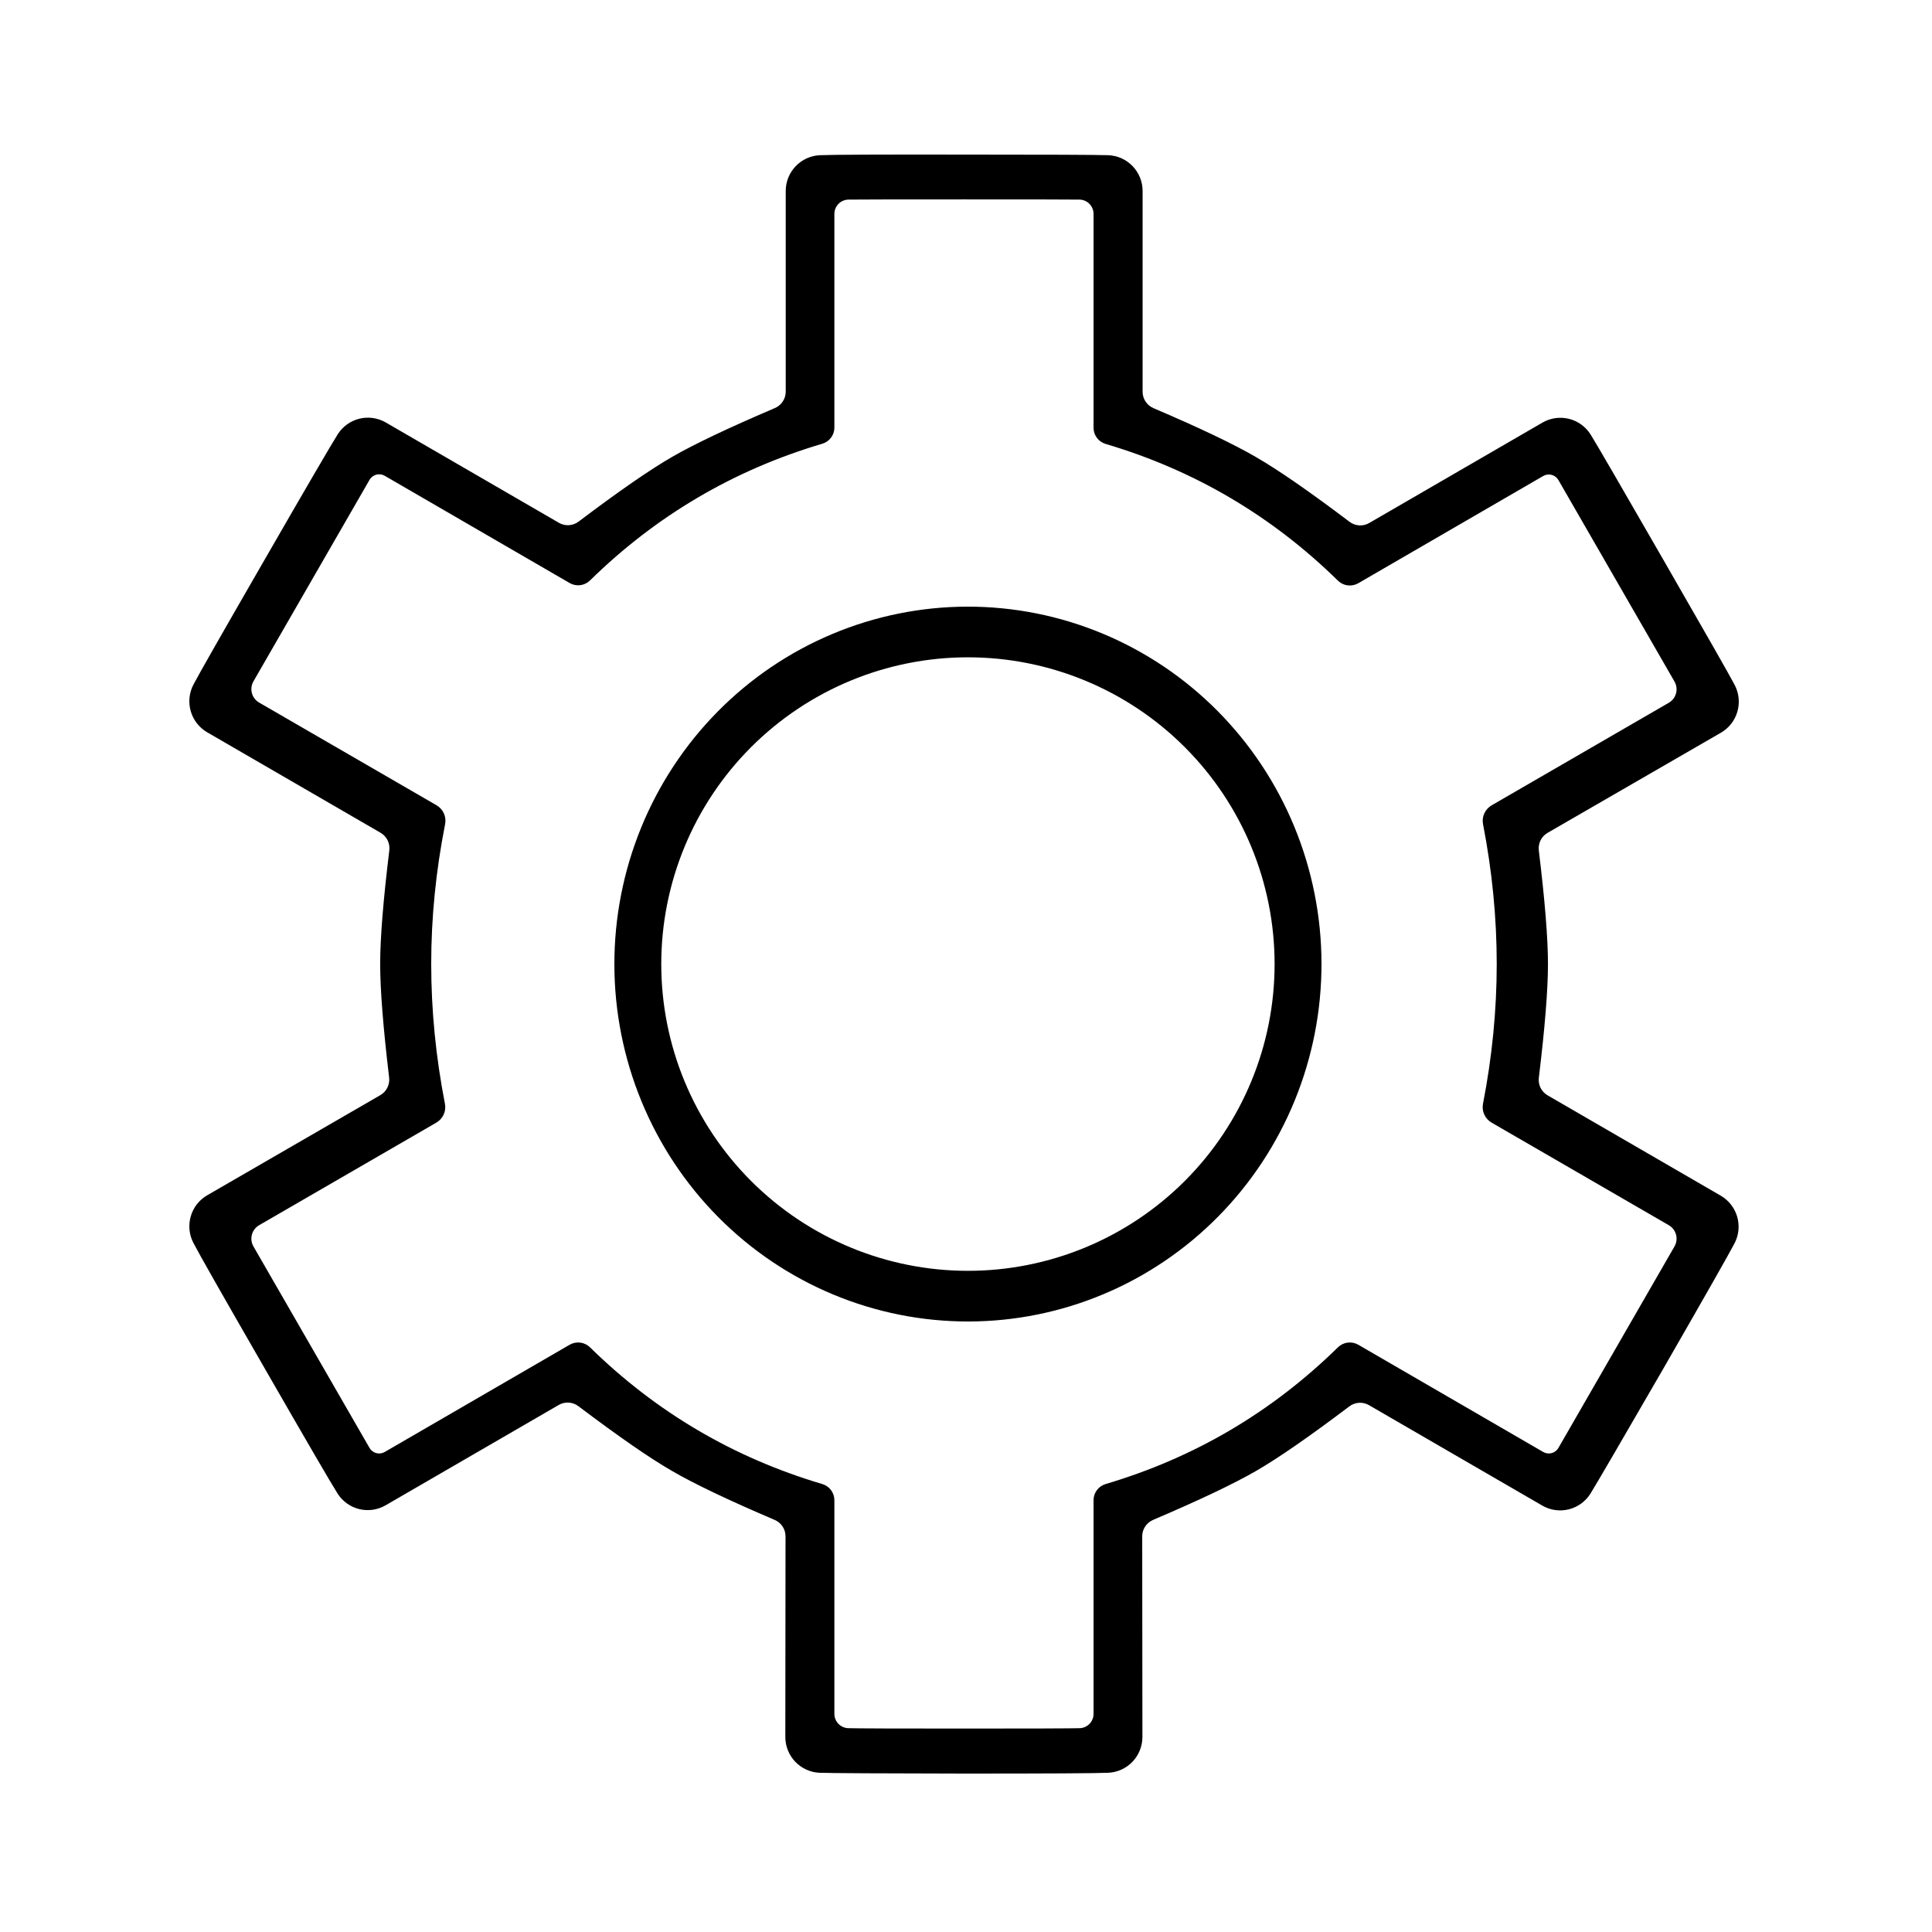
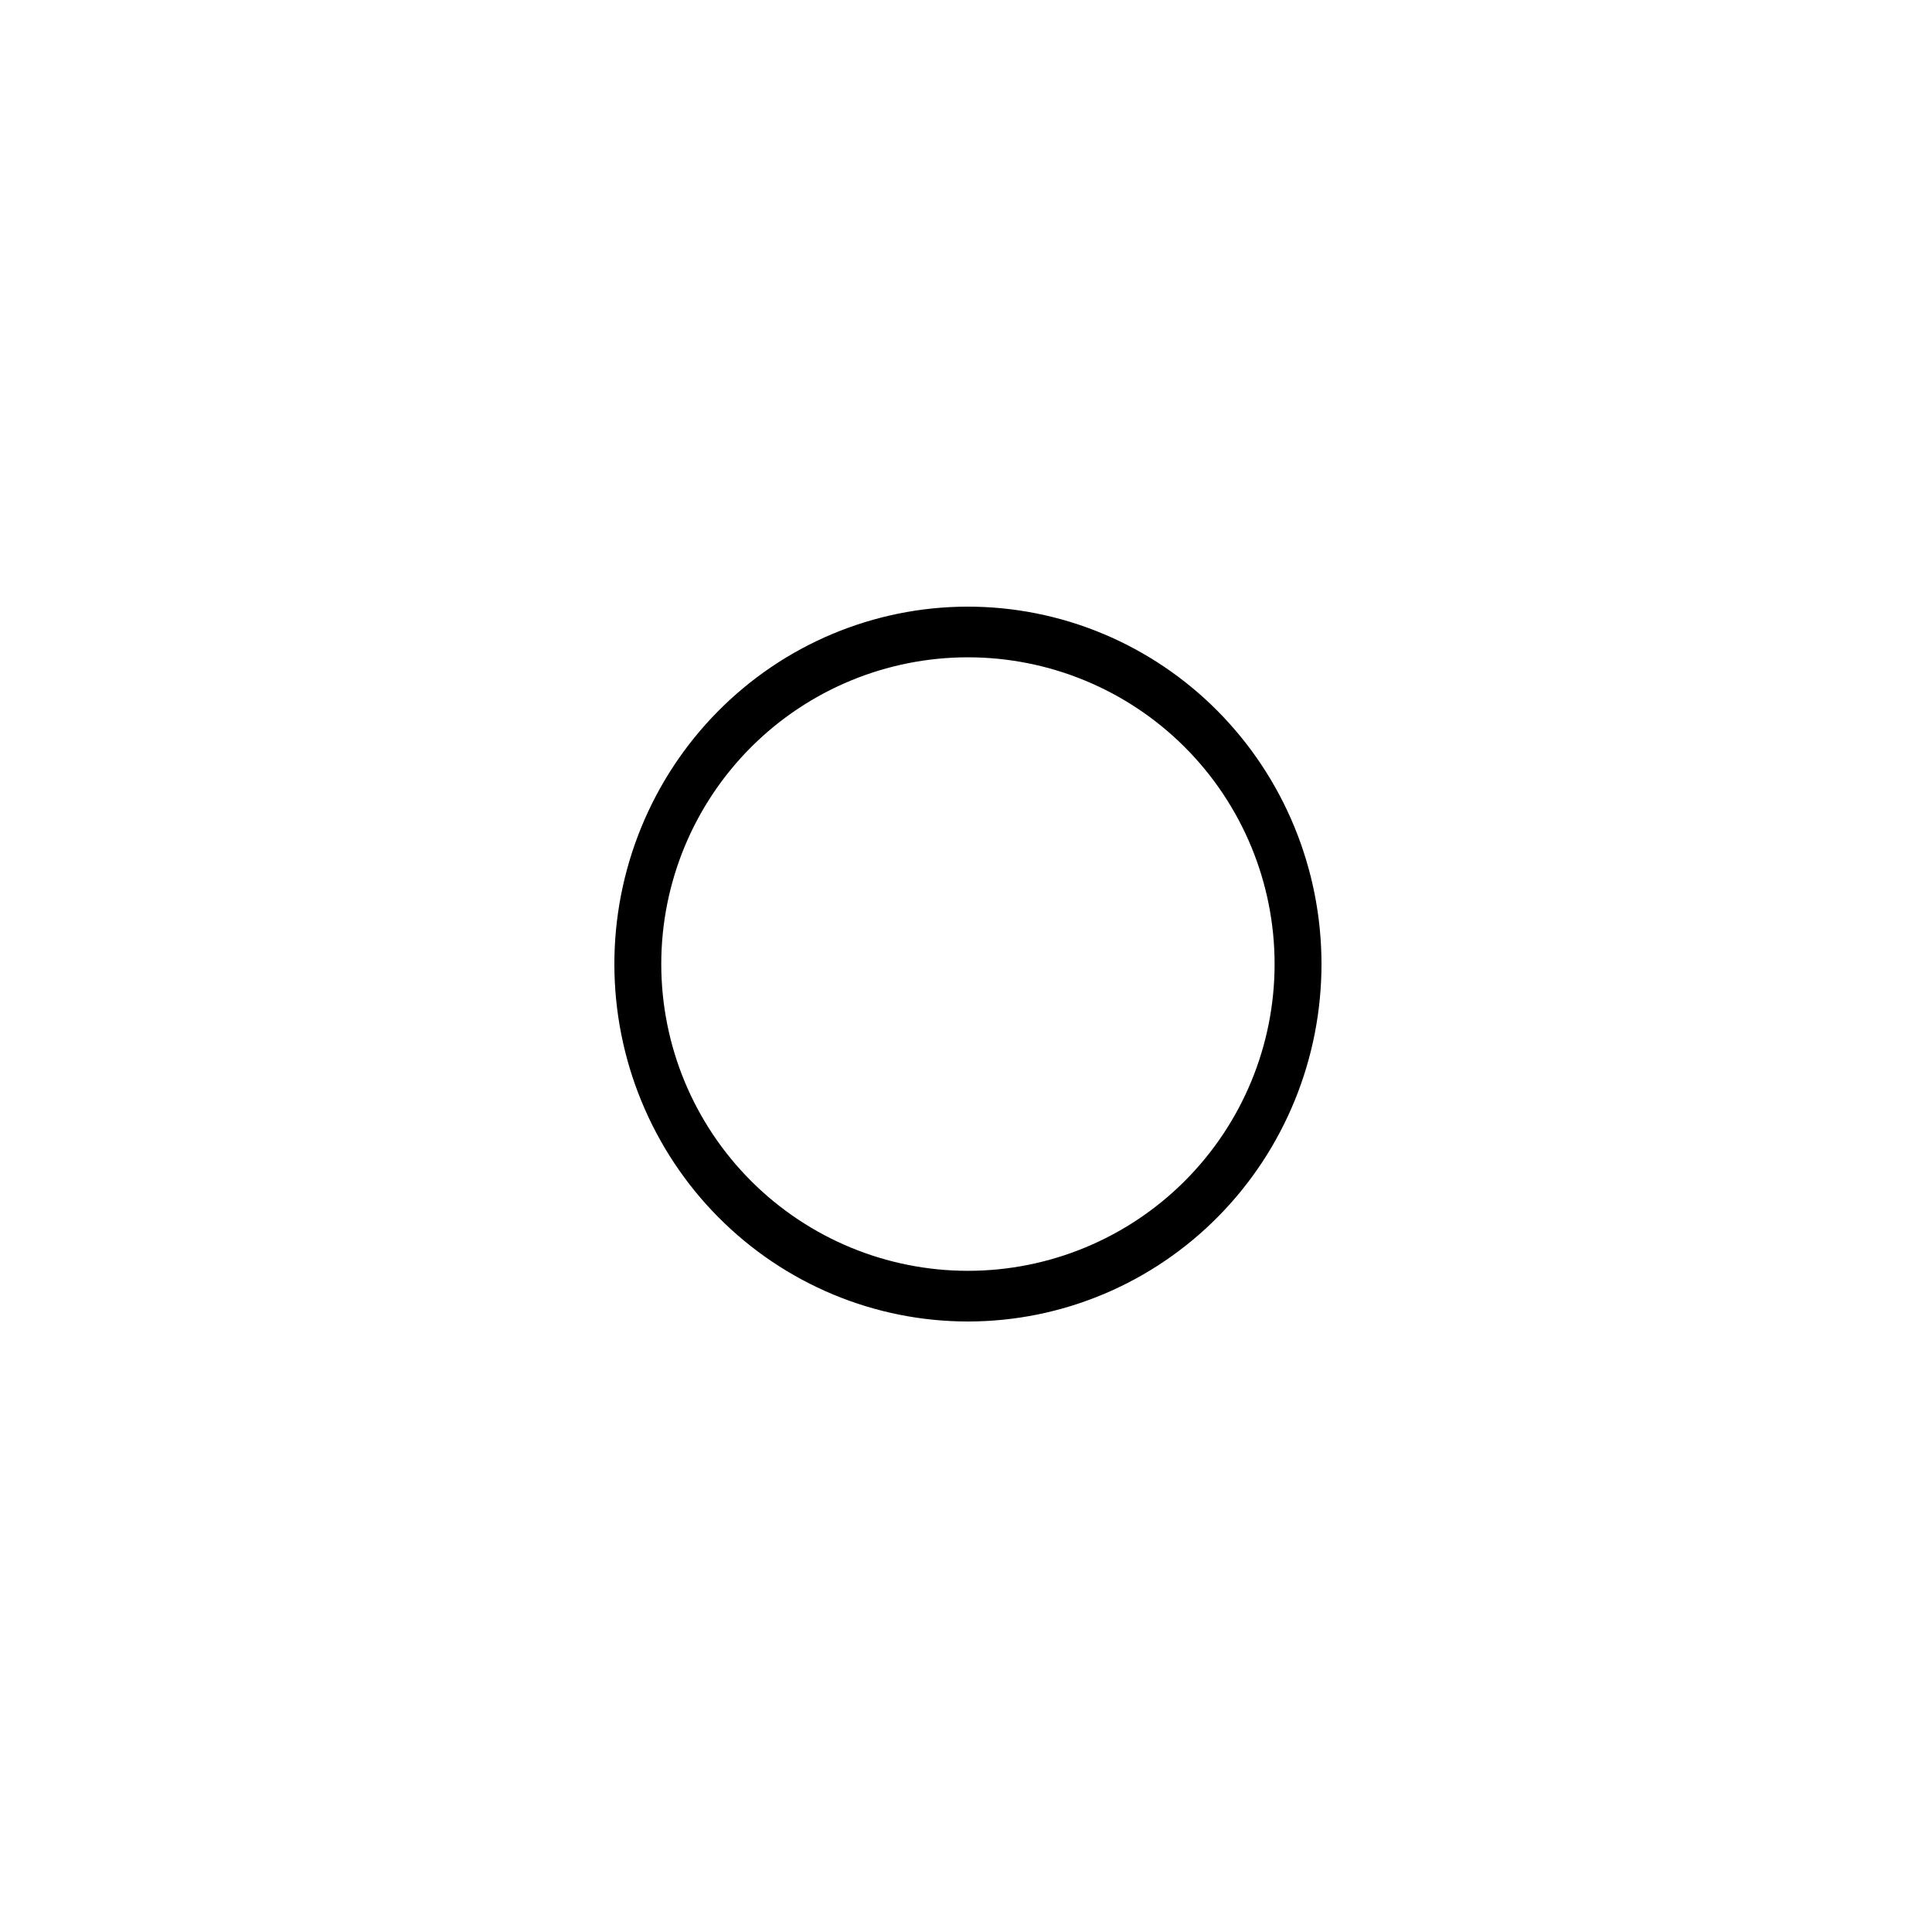
<svg xmlns="http://www.w3.org/2000/svg" width="500" height="500" viewBox="0 0 500 500" fill="none">
-   <path d="M249.5 40.01C271.19 40.01 283.629 40.062 286.815 40.165C289.206 40.258 291.468 41.277 293.126 43.006C294.784 44.736 295.709 47.042 295.707 49.441V101.338C295.696 102.241 295.953 103.129 296.446 103.89C296.94 104.651 297.649 105.251 298.483 105.616C310.476 110.735 319.333 114.961 325.056 118.294C330.778 121.592 338.848 127.175 349.264 135.043C349.993 135.592 350.865 135.915 351.771 135.97C352.676 136.025 353.574 135.81 354.353 135.352L399.172 109.378C401.248 108.168 403.71 107.814 406.041 108.391C408.372 108.968 410.387 110.431 411.662 112.47C413.341 115.185 419.595 125.956 430.423 144.783C441.251 163.577 447.418 174.4 448.926 177.251C450.045 179.373 450.301 181.846 449.64 184.153C448.979 186.459 447.452 188.419 445.38 189.62L400.509 215.543C399.725 215.993 399.092 216.669 398.689 217.485C398.287 218.301 398.133 219.221 398.247 220.129C399.823 233.082 400.612 242.874 400.612 249.505C400.612 256.136 399.823 265.945 398.247 278.932C398.144 279.832 398.303 280.741 398.705 281.547C399.106 282.353 399.734 283.021 400.509 283.468L445.328 309.442C447.4 310.643 448.927 312.603 449.588 314.909C450.25 317.216 449.994 319.689 448.875 321.81C447.401 324.628 441.251 335.45 430.423 354.278C419.56 373.072 413.29 383.826 411.611 386.54C410.336 388.579 408.32 390.042 405.99 390.619C403.659 391.196 401.196 390.842 399.121 389.632L354.301 363.658C353.523 363.2 352.625 362.986 351.719 363.041C350.814 363.096 349.942 363.418 349.213 363.967C338.796 371.835 330.727 377.418 325.004 380.716C319.282 384.015 310.424 388.224 298.431 393.343C297.588 393.7 296.868 394.297 296.365 395.058C295.862 395.82 295.597 396.712 295.604 397.62L295.656 449.517C295.657 451.925 294.725 454.239 293.056 455.97C291.387 457.701 289.112 458.714 286.712 458.794C283.526 458.931 271.104 459 249.449 459C227.793 458.966 215.354 458.897 212.133 458.794C209.743 458.701 207.481 457.682 205.823 455.952C204.165 454.223 203.24 451.916 203.241 449.517L203.293 397.62C203.3 396.712 203.035 395.82 202.532 395.058C202.029 394.297 201.31 393.7 200.466 393.343C188.473 388.224 179.615 383.998 173.893 380.665C168.171 377.367 160.101 371.783 149.684 363.916C148.955 363.367 148.083 363.044 147.178 362.989C146.273 362.934 145.374 363.149 144.596 363.606L99.776 389.581C97.706 390.775 95.255 391.12 92.937 390.544C90.618 389.967 88.612 388.514 87.338 386.488C85.625 383.774 79.354 373.003 68.526 354.175C57.698 335.382 51.547 324.559 50.074 321.707C48.955 319.586 48.699 317.113 49.36 314.806C50.022 312.5 51.548 310.54 53.62 309.339L98.44 283.416C99.224 282.966 99.857 282.29 100.259 281.474C100.662 280.657 100.815 279.737 100.701 278.829C99.159 265.876 98.388 256.085 98.388 249.454C98.388 242.823 99.177 233.031 100.753 220.078C100.862 219.164 100.701 218.241 100.289 217.424C99.877 216.607 99.233 215.934 98.44 215.491L53.62 189.517C51.548 188.316 50.022 186.356 49.36 184.05C48.699 181.743 48.955 179.27 50.074 177.148C51.547 174.331 57.715 163.508 68.577 144.68C79.405 125.887 85.676 115.133 87.389 112.419C88.663 110.393 90.67 108.94 92.988 108.364C95.306 107.787 97.757 108.132 99.828 109.327L144.647 135.301C145.426 135.758 146.324 135.973 147.229 135.918C148.135 135.863 149.007 135.541 149.736 134.992C160.152 127.124 168.222 121.541 173.944 118.242C179.667 114.944 188.524 110.735 200.517 105.616C201.361 105.259 202.08 104.662 202.583 103.9C203.087 103.139 203.351 102.247 203.344 101.338V49.441C203.342 47.042 204.268 44.736 205.926 43.006C207.584 41.277 209.845 40.258 212.236 40.165C215.423 40.028 227.844 39.976 249.5 40.01ZM111.598 249.454C111.598 261.41 112.78 273.469 115.144 285.632C115.335 286.572 115.224 287.549 114.828 288.427C114.432 289.306 113.769 290.04 112.934 290.528L67.087 317.069C66.626 317.331 66.221 317.682 65.897 318.102C65.572 318.522 65.333 319.002 65.195 319.515C65.056 320.027 65.02 320.563 65.089 321.089C65.158 321.616 65.33 322.124 65.596 322.584L95.613 374.687C95.8 375.021 96.051 375.314 96.352 375.549C96.653 375.785 96.998 375.958 97.366 376.059C97.734 376.159 98.119 376.186 98.497 376.136C98.876 376.086 99.241 375.961 99.571 375.769L147.474 347.991C148.303 347.531 149.255 347.347 150.19 347.468C151.125 347.589 151.993 348.007 152.665 348.661C169.798 365.462 189.844 377.264 212.802 384.066C213.708 384.334 214.504 384.885 215.069 385.638C215.635 386.39 215.939 387.304 215.937 388.241V443.539C215.936 444.506 216.312 445.434 216.984 446.127C217.656 446.82 218.571 447.223 219.535 447.25C221.728 447.318 231.716 447.353 249.5 447.353C267.25 447.353 277.238 447.318 279.465 447.25C280.42 447.21 281.322 446.801 281.983 446.11C282.644 445.418 283.013 444.497 283.012 443.539V388.241C283.01 387.304 283.314 386.39 283.879 385.638C284.445 384.885 285.24 384.334 286.147 384.066C309.105 377.264 329.15 365.462 346.283 348.661C346.956 348.007 347.824 347.589 348.759 347.468C349.693 347.347 350.645 347.531 351.475 347.991L399.378 375.769C399.708 375.961 400.073 376.086 400.451 376.136C400.83 376.186 401.214 376.159 401.583 376.059C401.951 375.958 402.296 375.785 402.597 375.549C402.898 375.314 403.149 375.021 403.336 374.687L433.352 322.584C433.618 322.124 433.791 321.616 433.86 321.089C433.929 320.563 433.893 320.027 433.754 319.515C433.616 319.002 433.377 318.522 433.052 318.102C432.727 317.682 432.323 317.331 431.862 317.069L386.014 290.528C385.179 290.04 384.517 289.306 384.121 288.427C383.724 287.549 383.614 286.572 383.804 285.632C386.169 273.469 387.351 261.41 387.351 249.454C387.351 237.497 386.169 225.438 383.804 213.275C383.625 212.343 383.741 211.377 384.137 210.509C384.533 209.642 385.189 208.915 386.014 208.431L431.862 181.89C432.323 181.628 432.727 181.277 433.052 180.857C433.377 180.437 433.616 179.957 433.754 179.444C433.893 178.931 433.929 178.396 433.86 177.869C433.791 177.343 433.618 176.835 433.352 176.375L403.336 124.272C403.149 123.938 402.898 123.645 402.597 123.409C402.296 123.174 401.951 123.001 401.583 122.9C401.214 122.799 400.83 122.773 400.451 122.823C400.073 122.873 399.708 122.997 399.378 123.19L351.475 150.968C350.645 151.428 349.693 151.611 348.759 151.491C347.824 151.37 346.956 150.952 346.283 150.298C329.15 133.497 309.105 121.695 286.147 114.892C285.24 114.625 284.445 114.074 283.879 113.321C283.314 112.568 283.01 111.655 283.012 110.718V55.42C283.026 54.453 282.663 53.519 282.001 52.816C281.339 52.113 280.429 51.698 279.465 51.657C277.272 51.623 267.284 51.606 249.5 51.606C231.716 51.606 221.728 51.623 219.535 51.657C218.571 51.684 217.656 52.087 216.984 52.78C216.312 53.473 215.936 54.402 215.937 55.368V110.666C215.939 111.603 215.635 112.517 215.069 113.269C214.504 114.022 213.708 114.574 212.802 114.841C189.844 121.644 169.798 133.446 152.665 150.246C151.993 150.9 151.125 151.319 150.19 151.439C149.255 151.56 148.303 151.377 147.474 150.916L99.571 123.138C99.241 122.946 98.876 122.821 98.497 122.771C98.119 122.721 97.734 122.748 97.366 122.848C96.998 122.949 96.653 123.122 96.352 123.358C96.051 123.593 95.8 123.887 95.613 124.221L65.596 176.324C65.33 176.783 65.158 177.291 65.089 177.818C65.02 178.345 65.056 178.88 65.195 179.393C65.333 179.905 65.572 180.386 65.897 180.805C66.221 181.225 66.626 181.576 67.087 181.838L112.934 208.379C113.779 208.86 114.452 209.591 114.857 210.47C115.263 211.349 115.382 212.33 115.196 213.275C112.797 225.438 111.598 237.497 111.598 249.454Z" fill="black" />
  <path d="M250.339 157C262.355 156.979 274.257 159.351 285.366 163.98C296.476 168.609 306.575 175.405 315.086 183.98C323.598 192.554 330.355 202.74 334.973 213.954C339.591 225.169 341.979 237.193 342 249.34C342.021 261.487 339.675 273.52 335.097 284.751C330.518 295.981 323.796 306.19 315.314 314.794C306.833 323.399 296.758 330.23 285.665 334.898C274.571 339.566 262.677 341.979 250.661 342C238.645 342.021 226.743 339.649 215.634 335.02C204.524 330.391 194.425 323.595 185.914 315.02C177.402 306.446 170.645 296.26 166.027 285.046C161.409 273.831 159.021 261.807 159 249.66C158.979 237.513 161.325 225.48 165.903 214.249C170.482 203.019 177.204 192.81 185.686 184.206C194.167 175.601 204.242 168.77 215.335 164.102C226.429 159.434 238.323 157.021 250.339 157ZM329.865 249.5C329.865 228.445 321.503 208.252 306.619 193.364C291.736 178.476 271.549 170.112 250.5 170.112C229.451 170.112 209.264 178.476 194.381 193.364C179.497 208.252 171.135 228.445 171.135 249.5C171.135 270.555 179.497 290.748 194.381 305.636C209.264 320.524 229.451 328.888 250.5 328.888C271.549 328.888 291.736 320.524 306.619 305.636C321.503 290.748 329.865 270.555 329.865 249.5Z" fill="black" />
</svg>